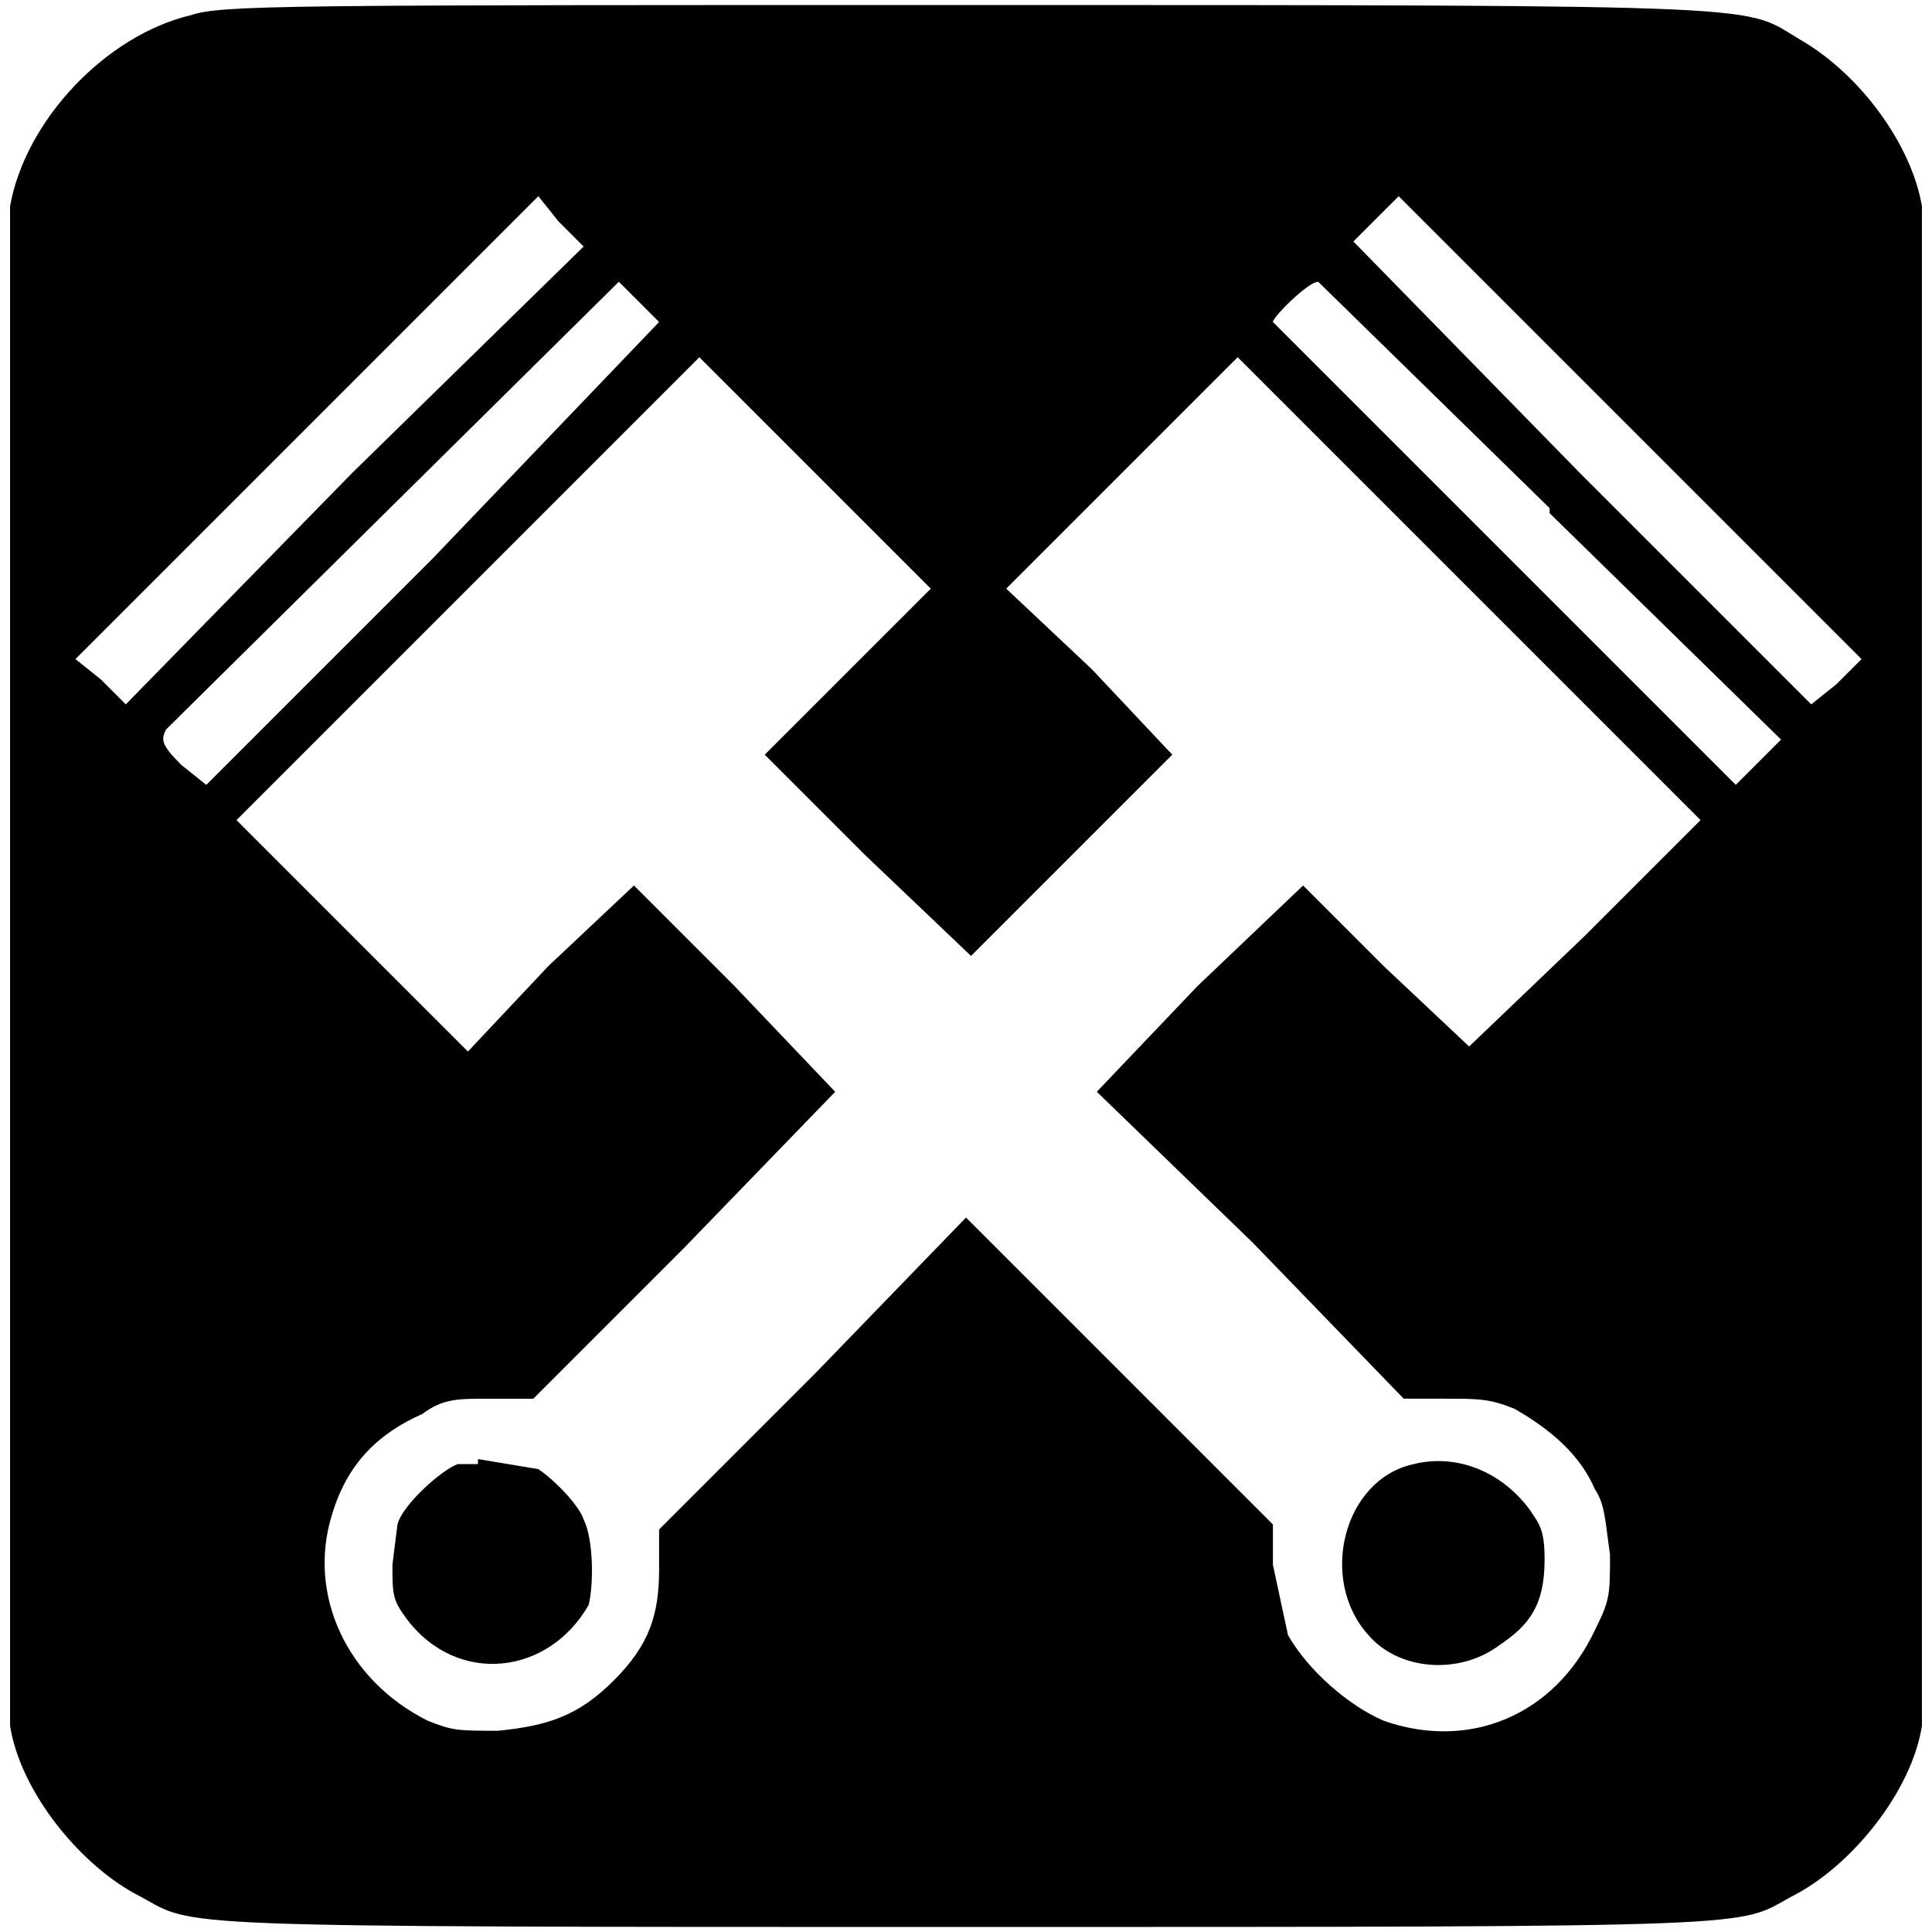
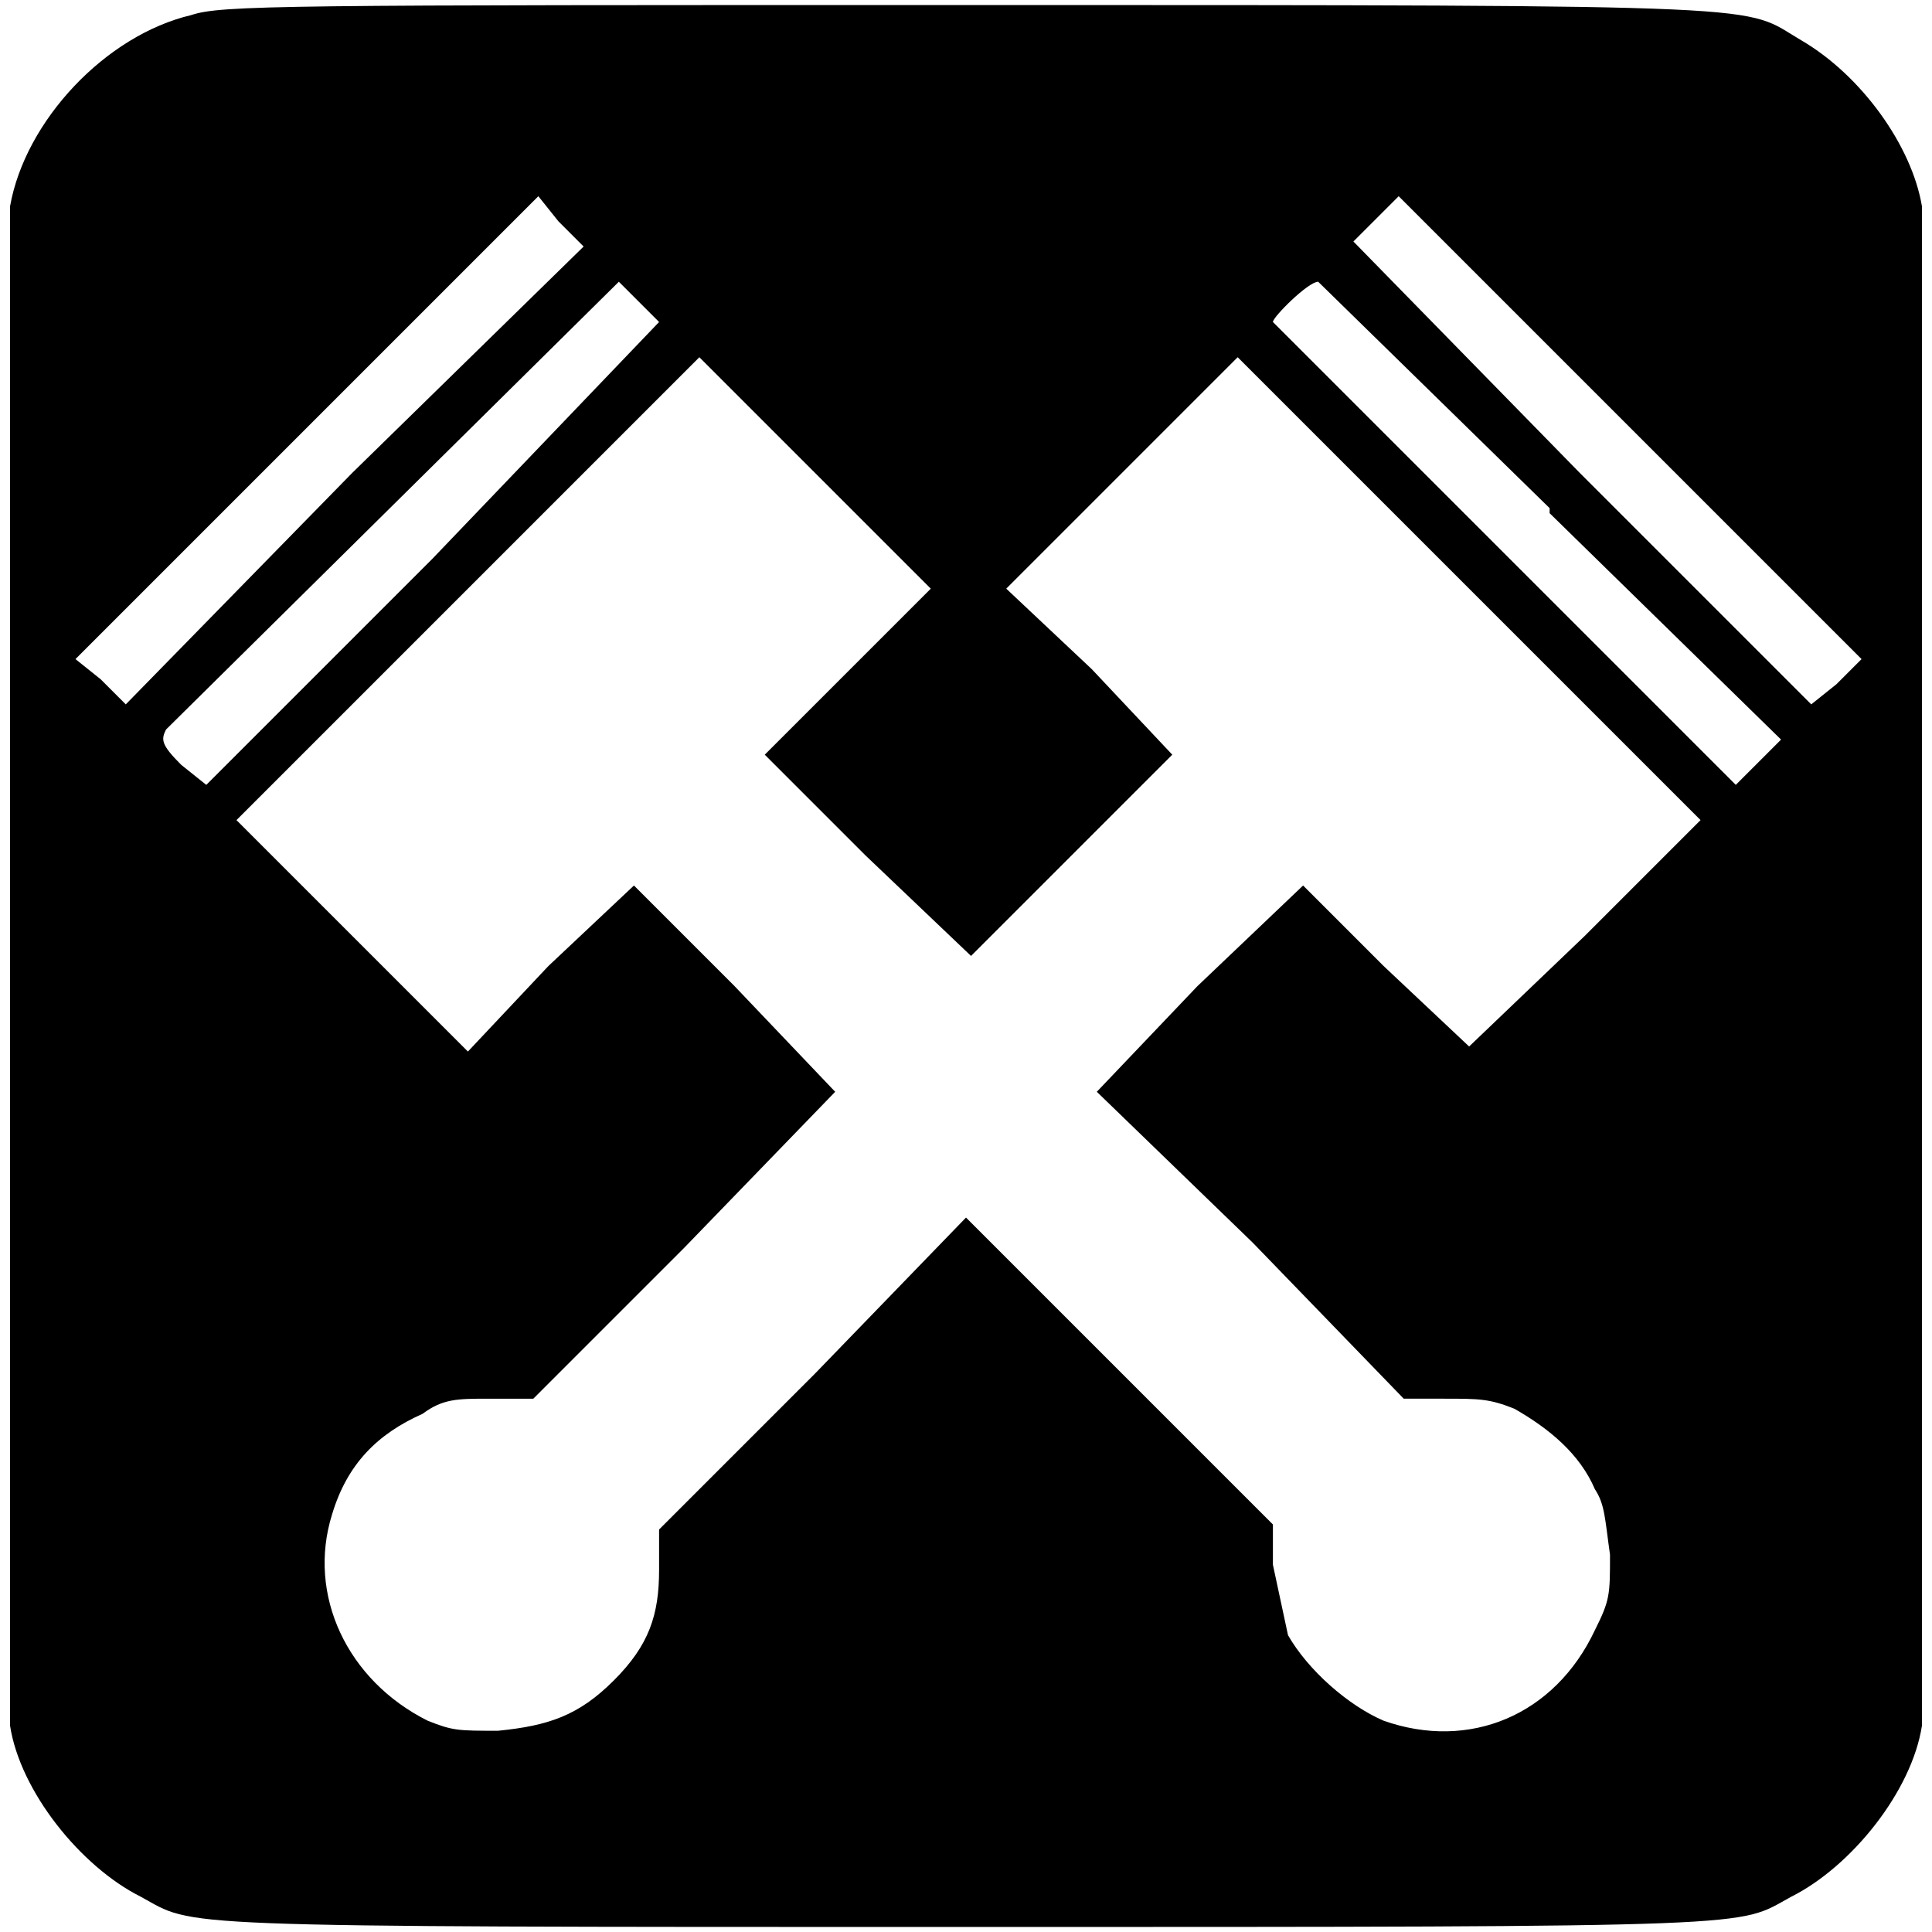
<svg xmlns="http://www.w3.org/2000/svg" version="1" viewBox="0 0 384 384">
  <path d="M38 3C21 7 5 24 2 41v302c2 13 14 28 26 34 11 6 3 6 164 6s153 0 164-6c12-6 24-21 26-34V41c-2-12-12-26-24-33s-1-7-166-7C56 1 44 1 38 3zm32 91l-45 46-5-5-5-4 46-46 46-46 4 5 5 5-46 45zm295 42l-5 4-46-46-45-46 4-4 5-5 46 46 46 46-5 5zM127 60l4 4-45 47-45 45-5-4c-4-4-4-5-3-7l90-89 4 4zm181 42l46 45-5 5-4 4-46-46-46-46c0-1 7-8 9-8l46 45zm-146-8l23 23-17 17-16 16 20 20 21 20 20-20 20-20-16-17-17-16 23-23 23-23 46 46 46 46-23 23-23 22-17-16-16-16-21 20-20 21 31 30 30 31h8c7 0 9 0 14 2 7 4 13 9 16 16 2 3 2 6 3 13 0 8 0 9-3 15-8 17-25 24-42 18-7-3-15-10-19-17l-3-14v-8l-30-30-31-31-30 31-31 31v8c0 9-2 15-9 22s-13 9-23 10c-8 0-9 0-14-2-16-8-24-25-19-41 3-10 9-16 18-20 4-3 7-3 13-3h9l30-30 30-31-20-21-20-20-17 16-16 17-23-23-23-23 46-46 46-46 23 23z" />
-   <path d="M95 291h-4c-3 1-11 8-12 12l-1 8c0 6 0 7 3 11 10 13 28 11 36-3 1-4 1-13-1-17-1-3-6-8-9-10l-12-2zm186 0c-14 3-19 23-9 34 6 7 18 8 26 2 6-4 9-8 9-17 0-6-1-7-3-10-6-8-15-11-23-9z" />
</svg>